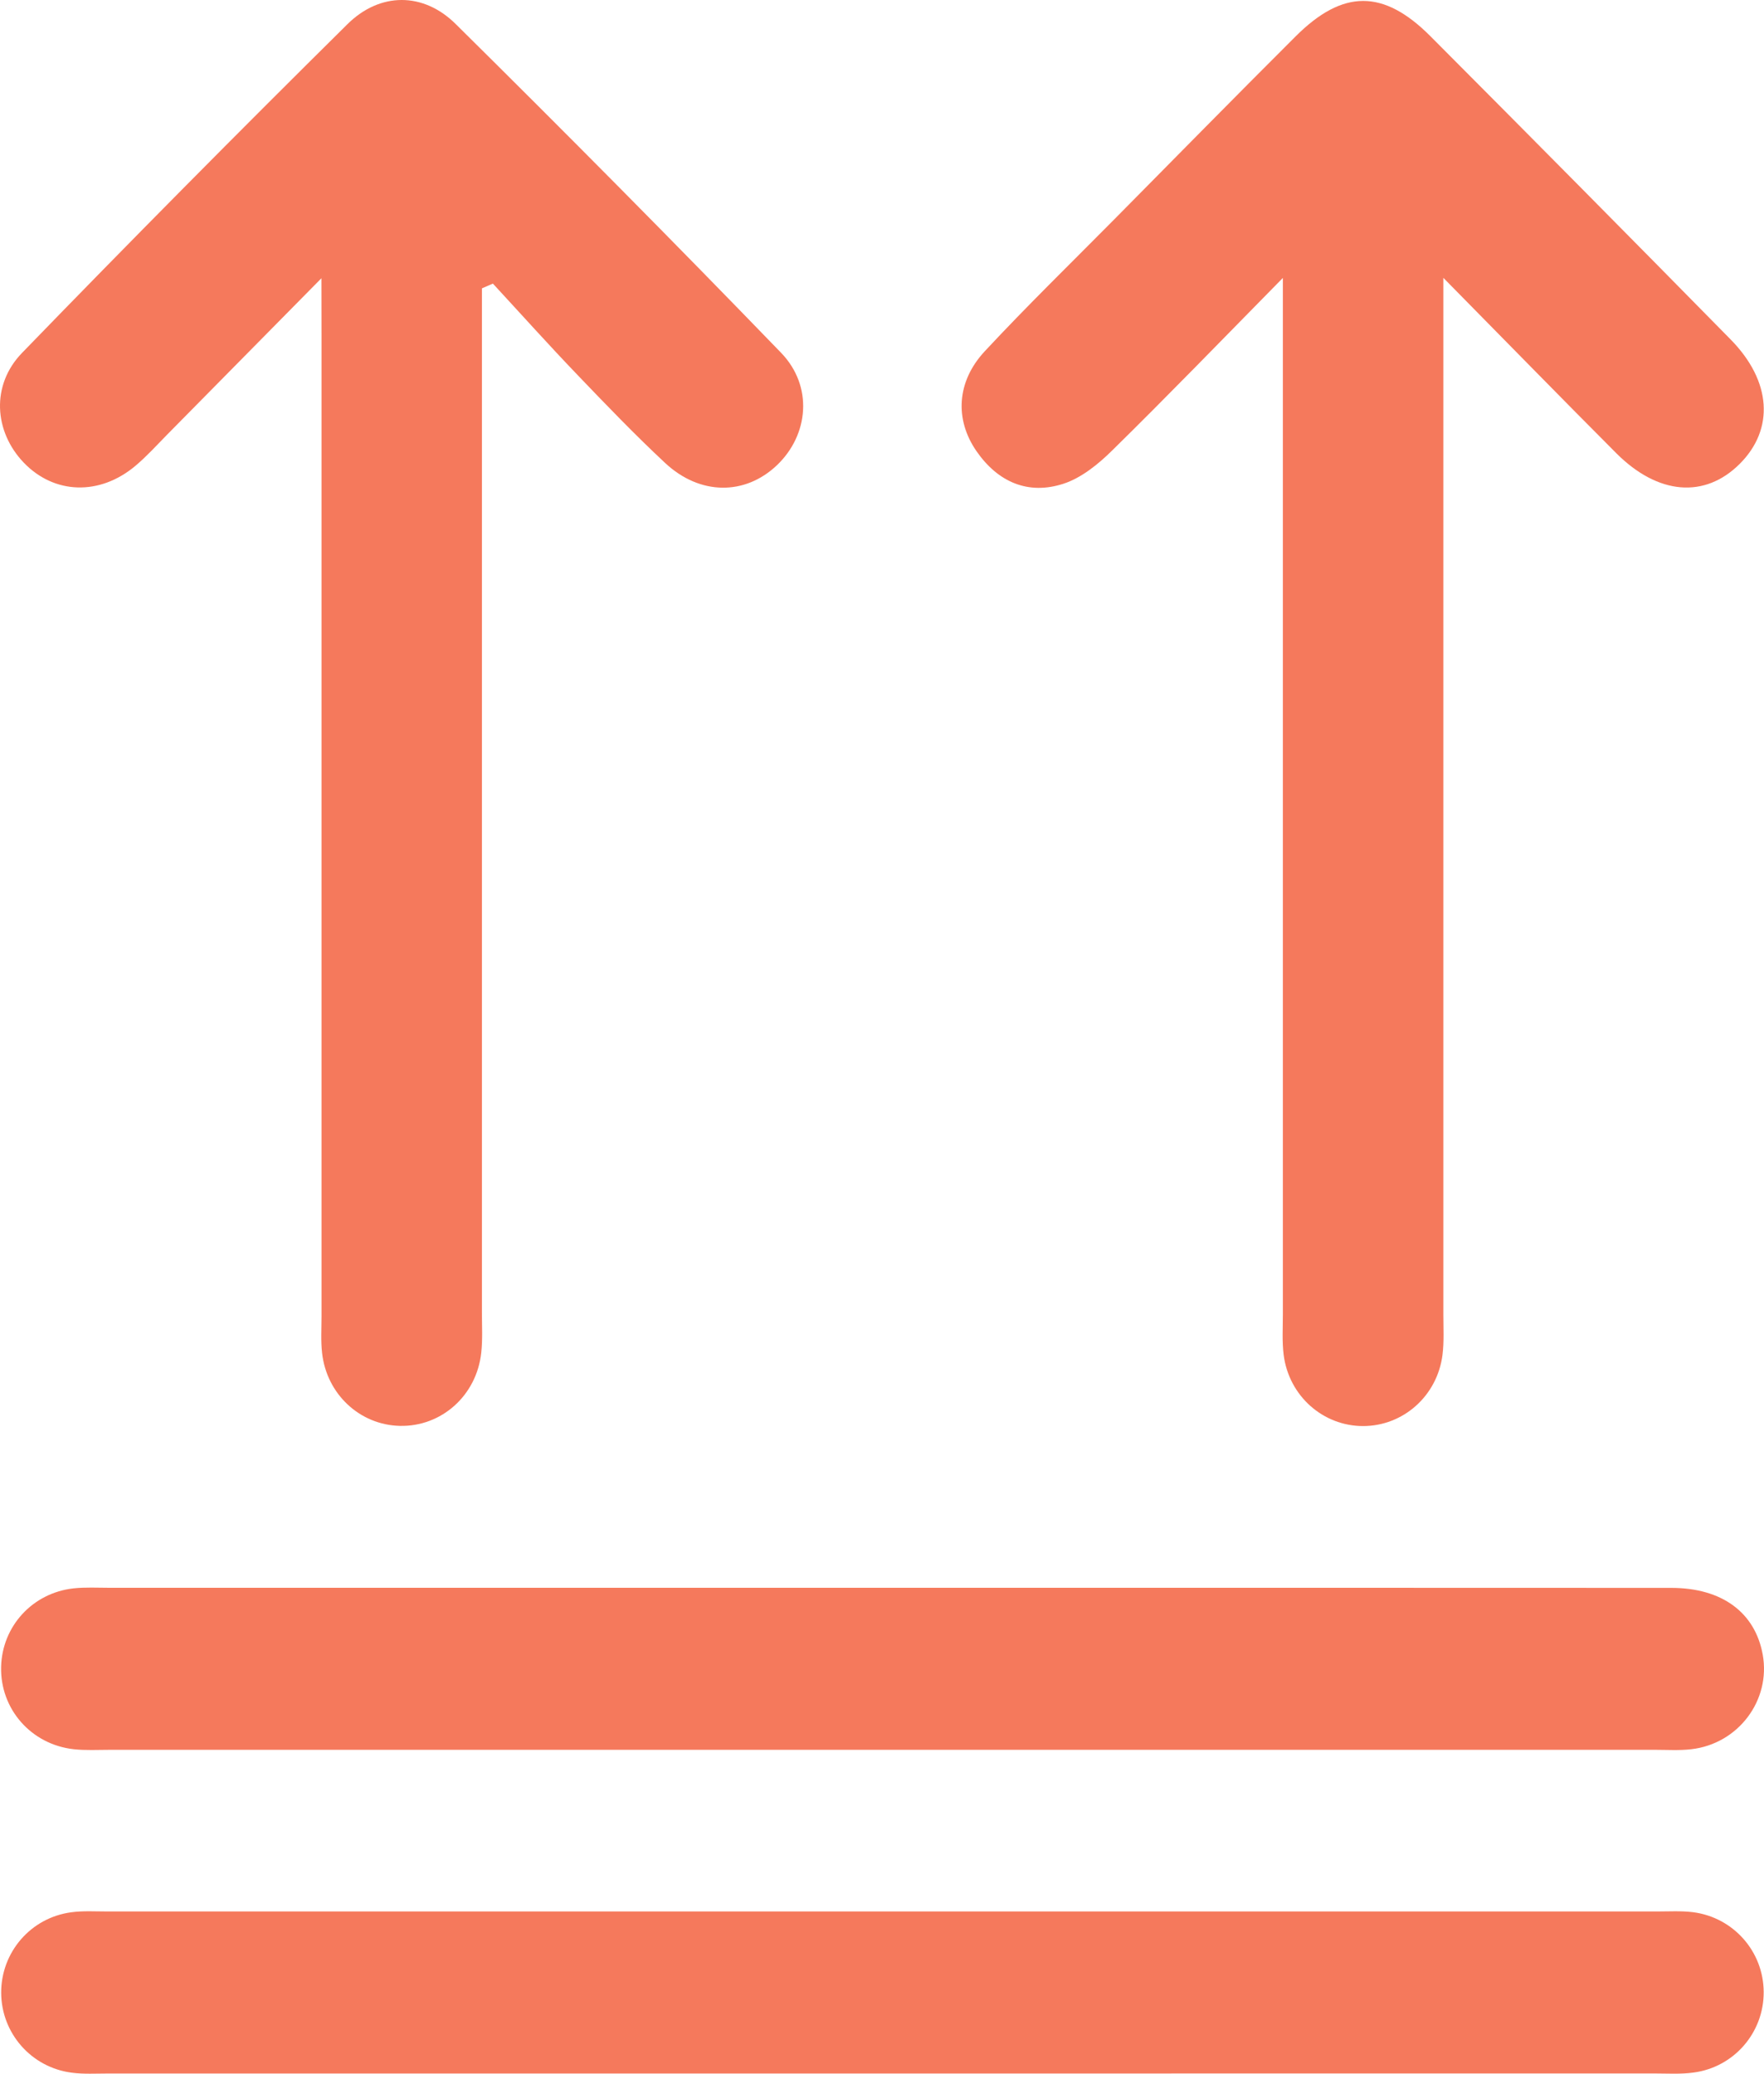
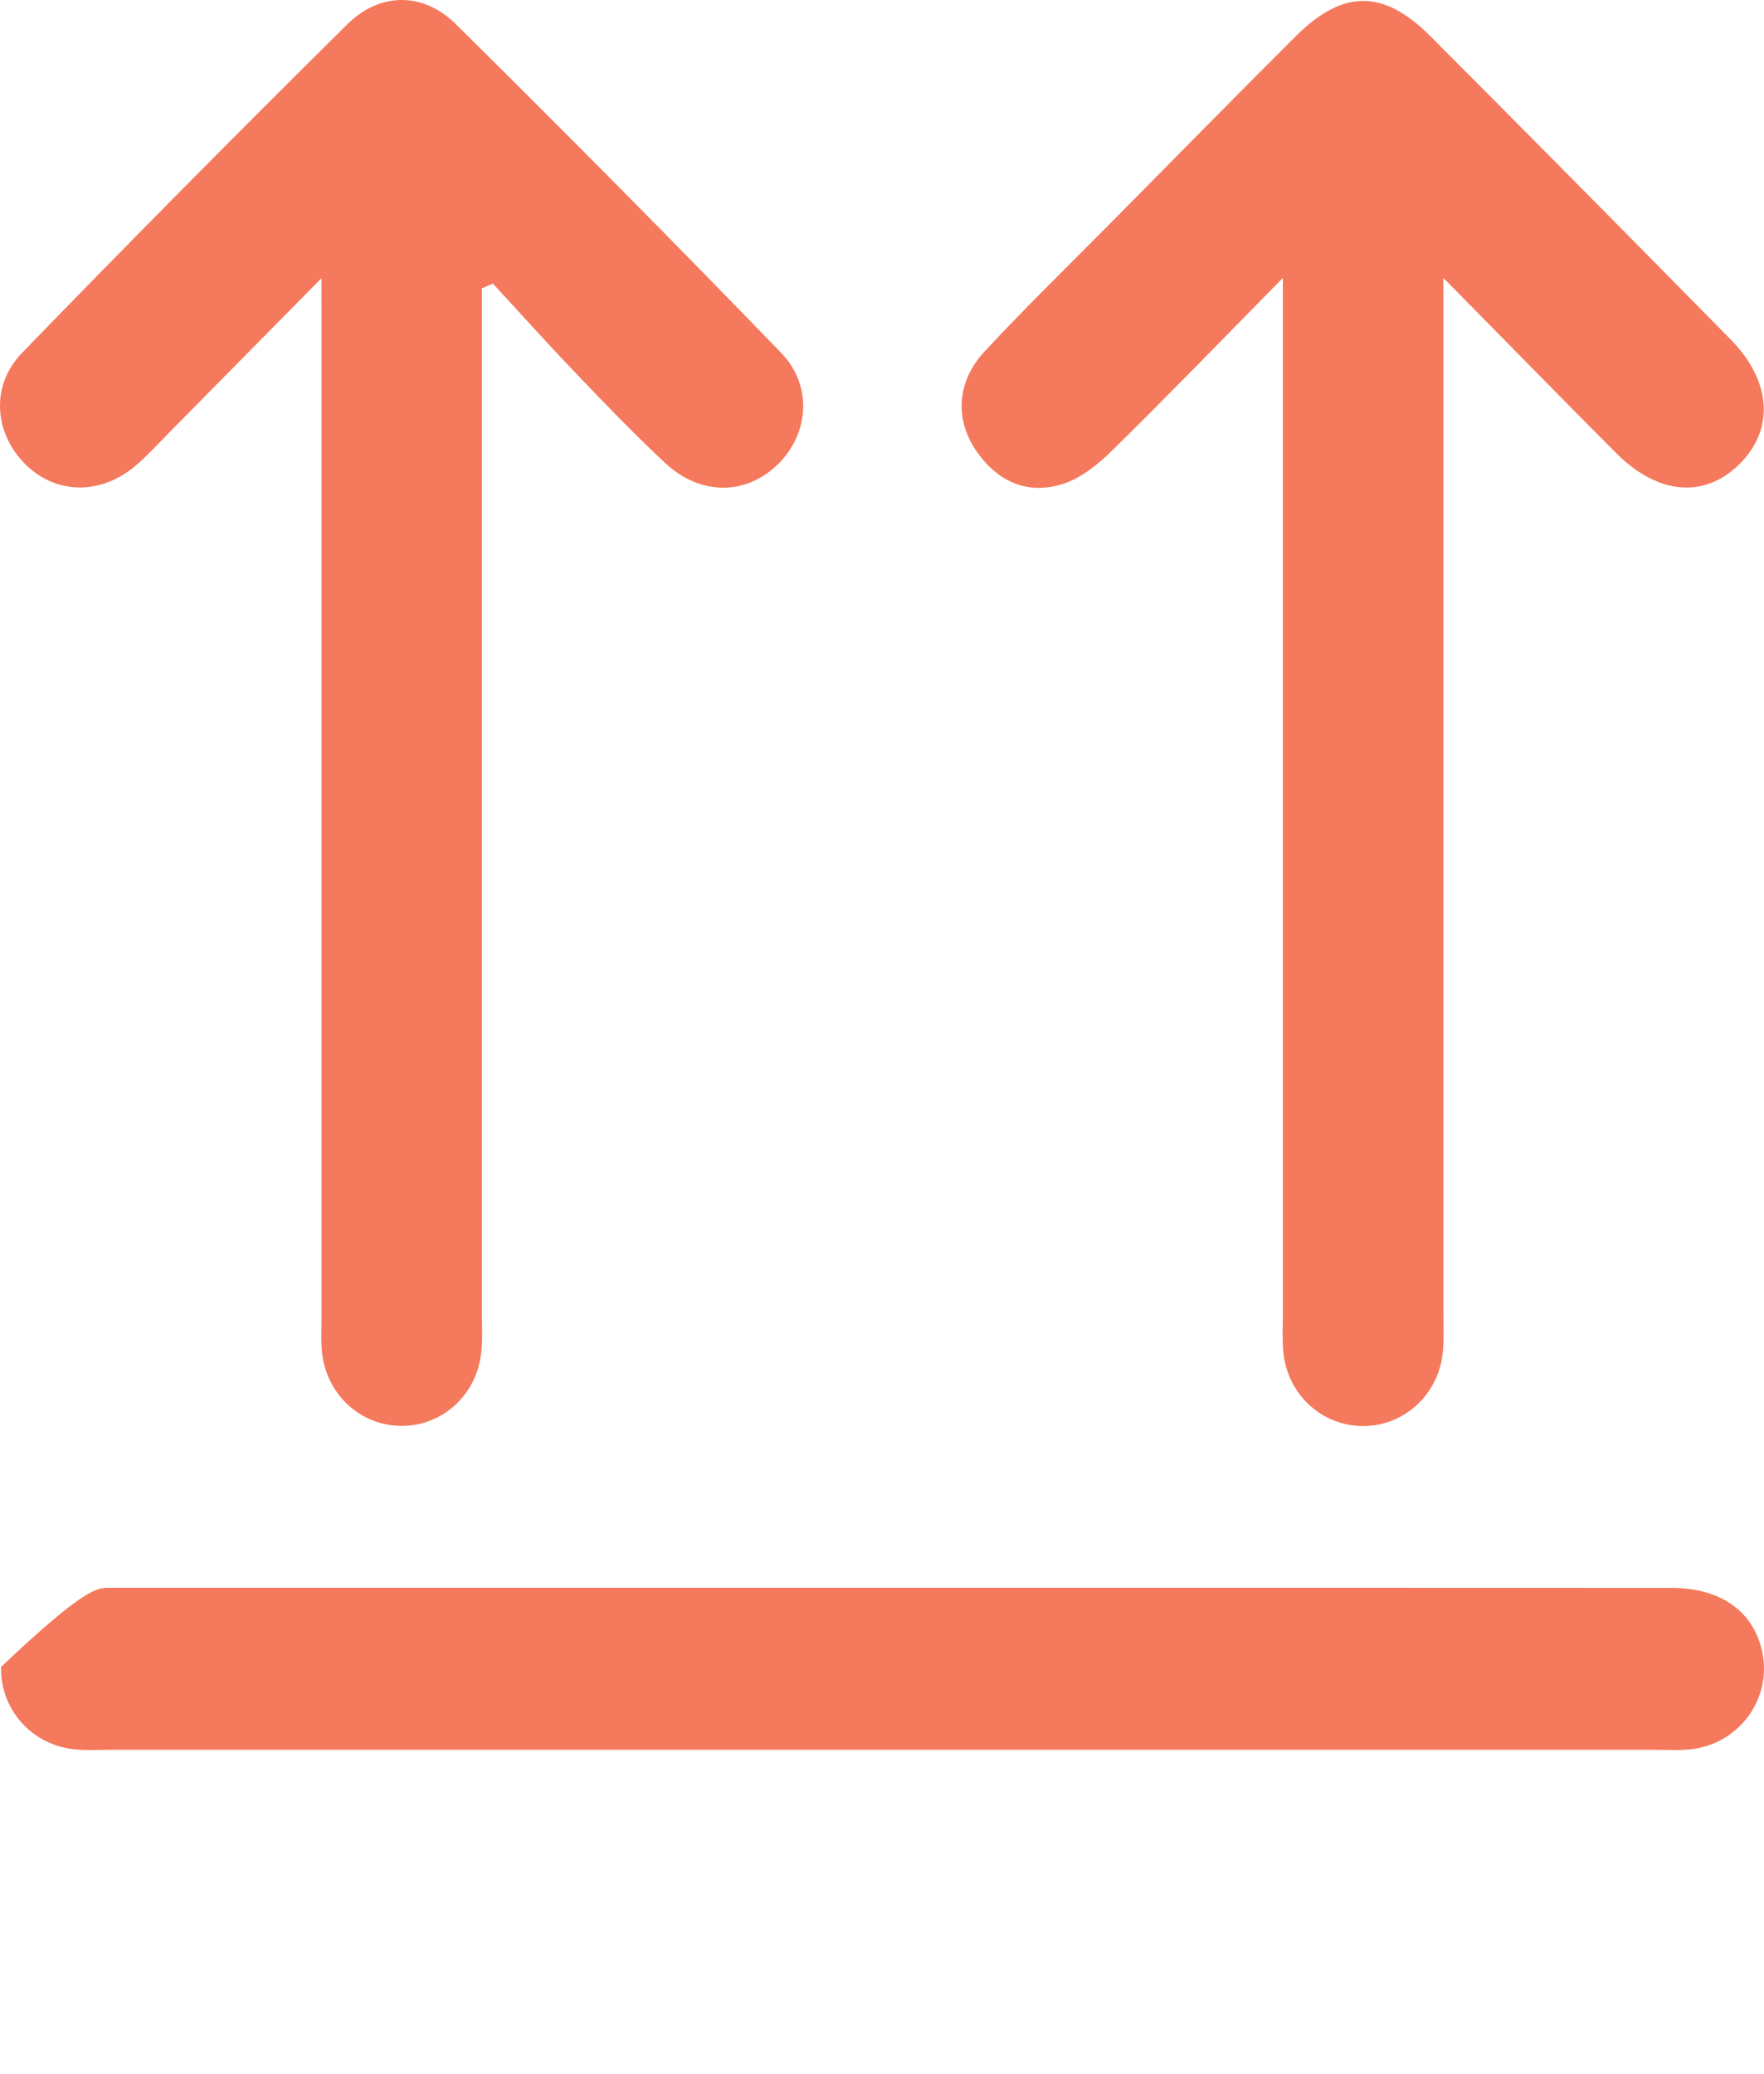
<svg xmlns="http://www.w3.org/2000/svg" width="57" height="67" viewBox="0 0 57 67" fill="none">
  <path d="M10.386 8.99C8.548 10.854 6.971 12.451 5.395 14.049C5.061 14.389 4.74 14.744 4.377 15.05C3.217 16.025 1.747 15.973 0.763 14.943C-0.19 13.944 -0.298 12.446 0.711 11.403C4.18 7.824 7.686 4.284 11.227 0.781C12.276 -0.257 13.677 -0.262 14.725 0.776C18.267 4.279 21.775 7.816 25.239 11.398C26.282 12.478 26.135 14.051 25.104 15.032C24.074 16.01 22.622 16.01 21.495 14.961C20.514 14.046 19.582 13.076 18.653 12.106C17.728 11.142 16.835 10.146 15.927 9.163C15.807 9.215 15.691 9.265 15.572 9.317C15.572 9.764 15.572 10.214 15.572 10.661C15.572 21.241 15.572 31.819 15.572 42.399C15.572 42.833 15.598 43.272 15.551 43.703C15.401 45.092 14.262 46.101 12.918 46.069C11.626 46.038 10.554 45.044 10.407 43.711C10.363 43.324 10.389 42.929 10.389 42.537C10.389 31.957 10.389 21.379 10.389 10.799C10.386 10.331 10.386 9.861 10.386 8.99Z" fill="#F5795C" />
  <path d="M46.639 8.977C46.639 9.814 46.639 10.274 46.639 10.734C46.639 21.314 46.639 31.892 46.639 42.472C46.639 42.906 46.665 43.348 46.611 43.776C46.442 45.102 45.34 46.075 44.045 46.075C42.751 46.075 41.648 45.102 41.479 43.776C41.425 43.348 41.453 42.906 41.453 42.472C41.453 31.892 41.453 21.314 41.453 10.734C41.453 10.274 41.453 9.816 41.453 8.98C39.452 11.014 37.72 12.804 35.944 14.548C35.494 14.993 34.95 15.437 34.367 15.628C33.223 16.002 32.245 15.576 31.553 14.577C30.844 13.552 30.909 12.326 31.823 11.346C33.182 9.887 34.611 8.496 36.011 7.082C37.961 5.11 39.905 3.131 41.868 1.173C43.393 -0.348 44.705 -0.354 46.227 1.176C49.469 4.428 52.7 7.691 55.92 10.966C57.249 12.316 57.339 13.868 56.213 14.99C55.087 16.111 53.578 15.994 52.229 14.645C50.44 12.851 48.672 11.04 46.639 8.977Z" fill="#F5795C" />
-   <path d="M28.511 51.3C37.008 51.3 45.505 51.298 54.002 51.303C55.646 51.303 56.713 52.1 56.959 53.46C57.225 54.932 56.172 56.341 54.652 56.516C54.269 56.561 53.875 56.535 53.489 56.535C36.84 56.535 20.191 56.535 3.544 56.535C3.155 56.535 2.764 56.558 2.381 56.516C1.001 56.362 0.002 55.212 0.036 53.855C0.067 52.545 1.048 51.468 2.373 51.319C2.757 51.277 3.15 51.3 3.536 51.3C11.862 51.3 20.185 51.3 28.511 51.3Z" fill="#F5795C" />
-   <path d="M28.589 66.994C20.221 66.994 11.854 66.994 3.487 66.994C3.098 66.994 2.707 67.018 2.324 66.968C1.012 66.801 0.043 65.692 0.038 64.385C0.033 63.078 0.991 61.959 2.303 61.784C2.687 61.732 3.078 61.758 3.466 61.758C20.157 61.758 36.85 61.758 53.541 61.758C53.93 61.758 54.321 61.734 54.704 61.781C56.016 61.949 56.985 63.055 56.99 64.362C56.995 65.669 56.037 66.788 54.724 66.963C54.3 67.021 53.862 66.992 53.432 66.992C45.151 66.994 36.868 66.994 28.589 66.994Z" fill="#F5795C" />
+   <path d="M28.511 51.3C37.008 51.3 45.505 51.298 54.002 51.303C55.646 51.303 56.713 52.1 56.959 53.46C57.225 54.932 56.172 56.341 54.652 56.516C54.269 56.561 53.875 56.535 53.489 56.535C36.84 56.535 20.191 56.535 3.544 56.535C3.155 56.535 2.764 56.558 2.381 56.516C1.001 56.362 0.002 55.212 0.036 53.855C2.757 51.277 3.15 51.3 3.536 51.3C11.862 51.3 20.185 51.3 28.511 51.3Z" fill="#F5795C" />
</svg>